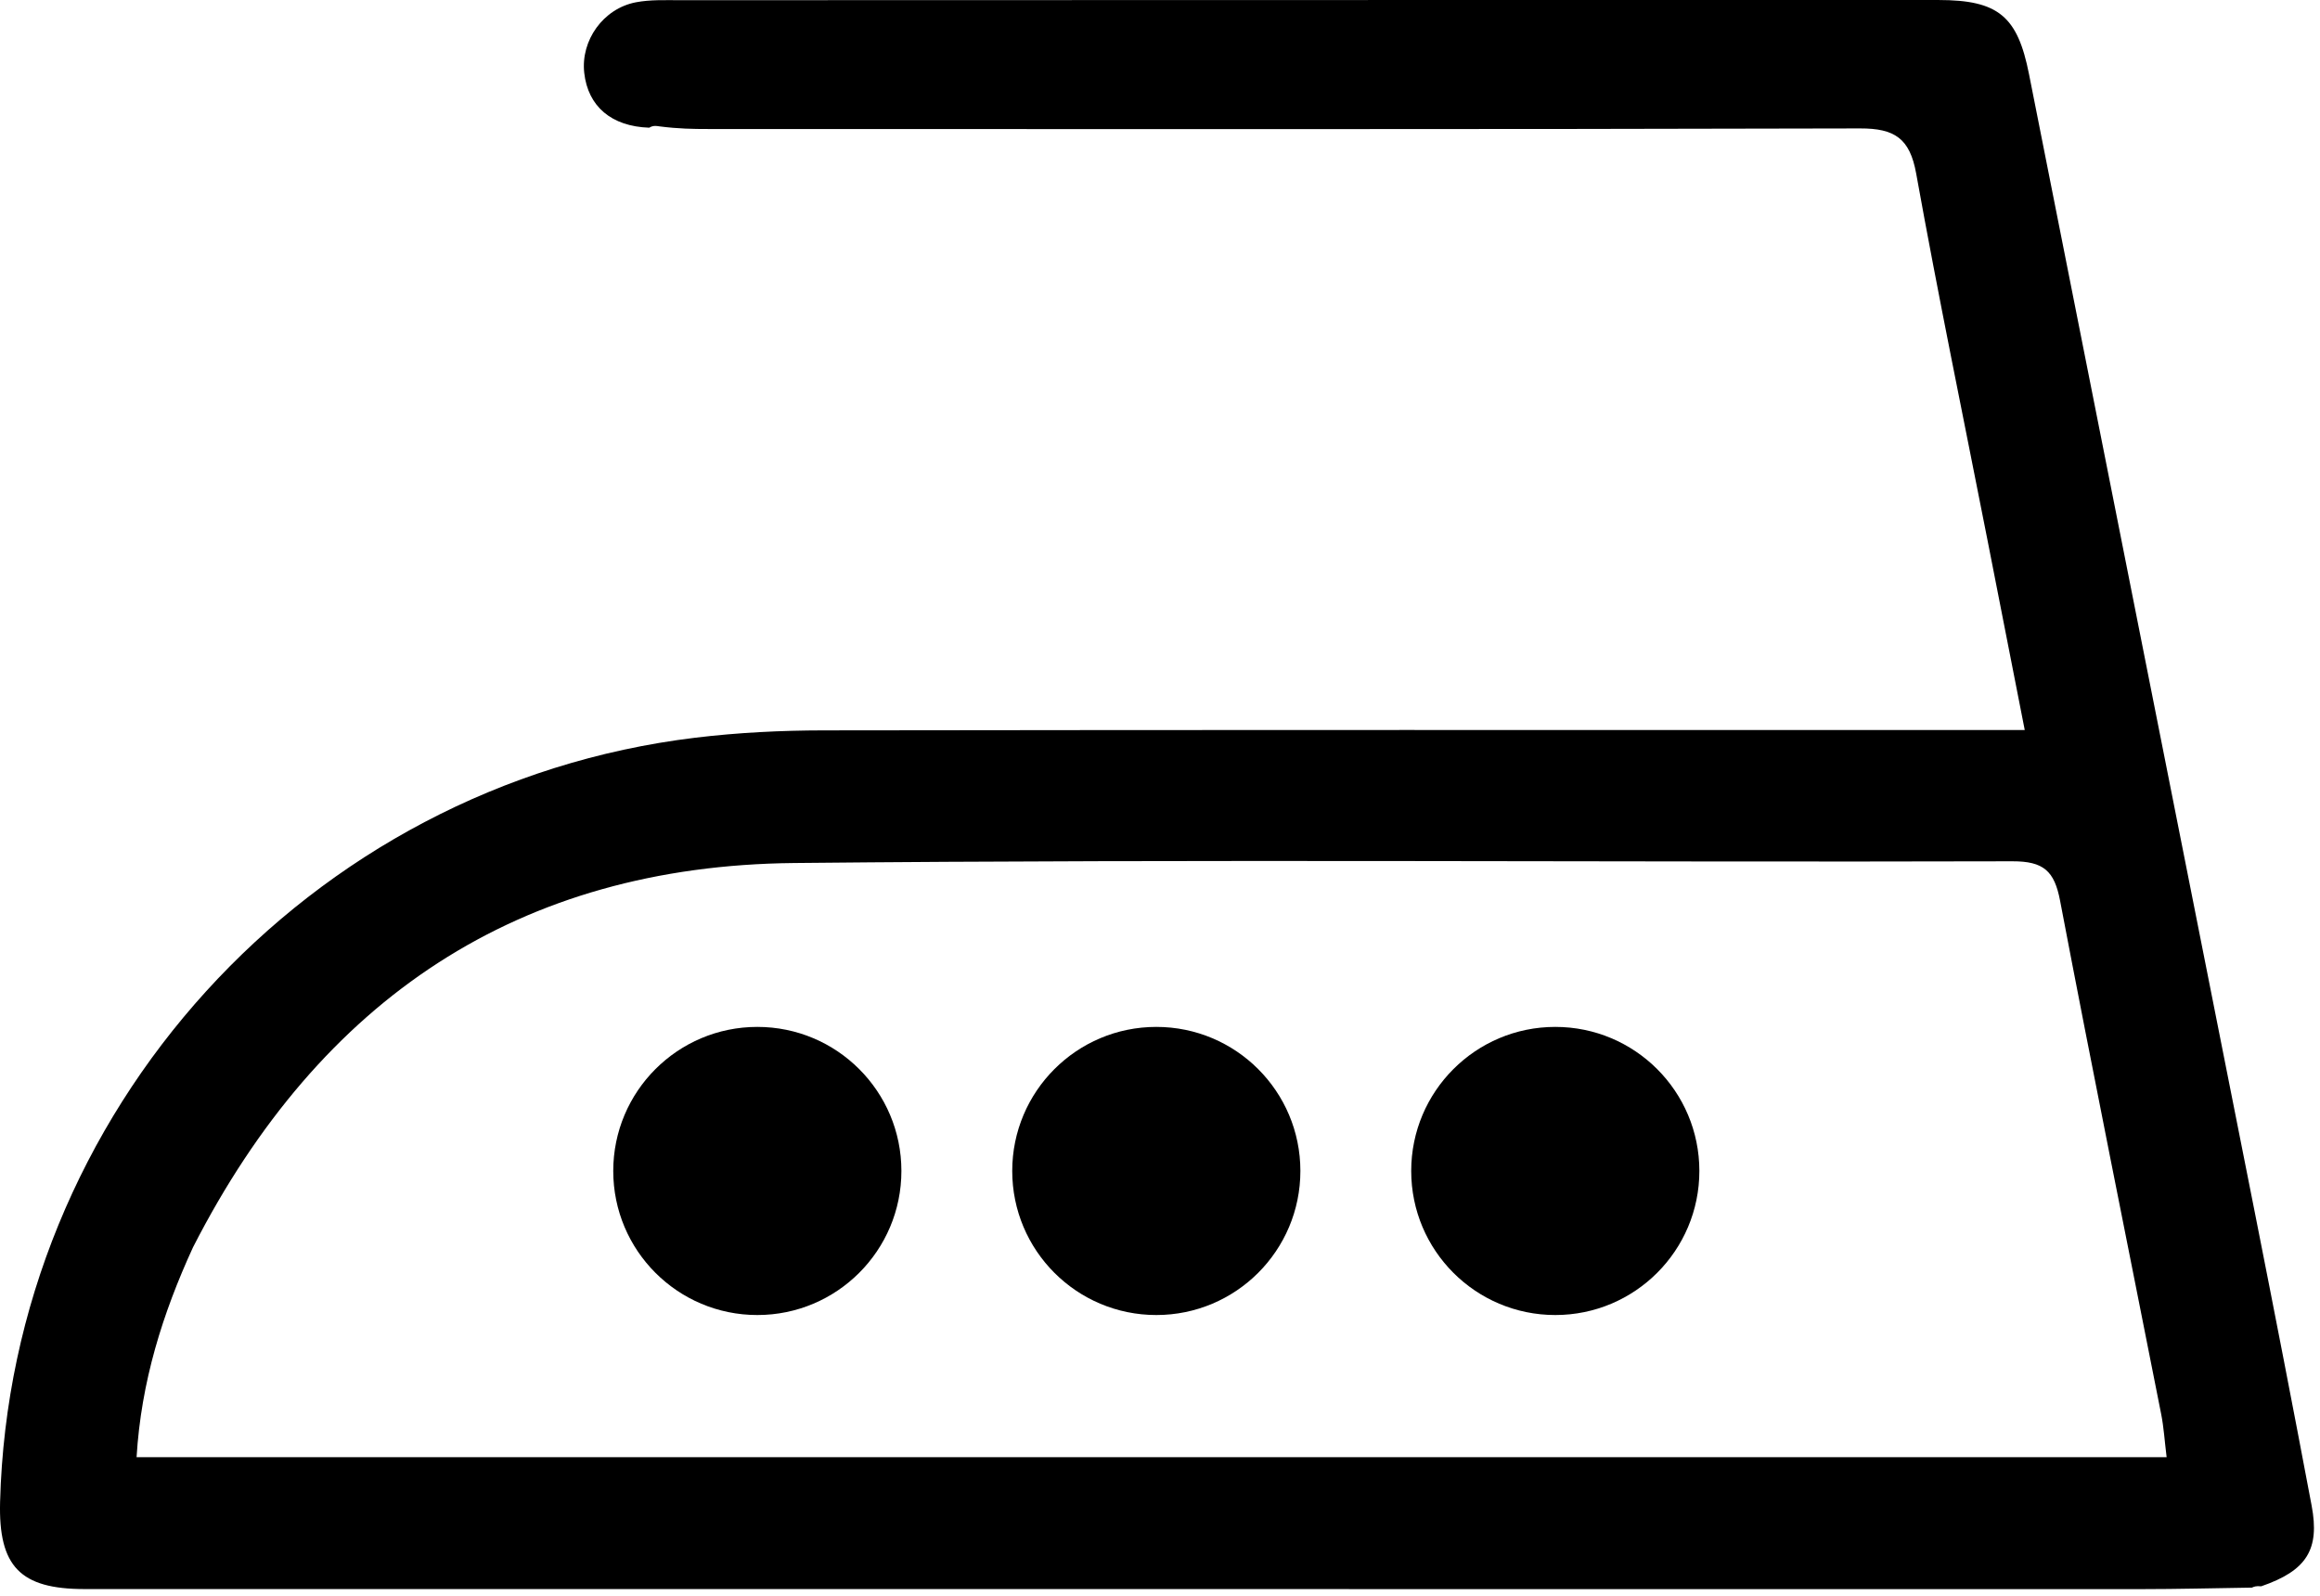
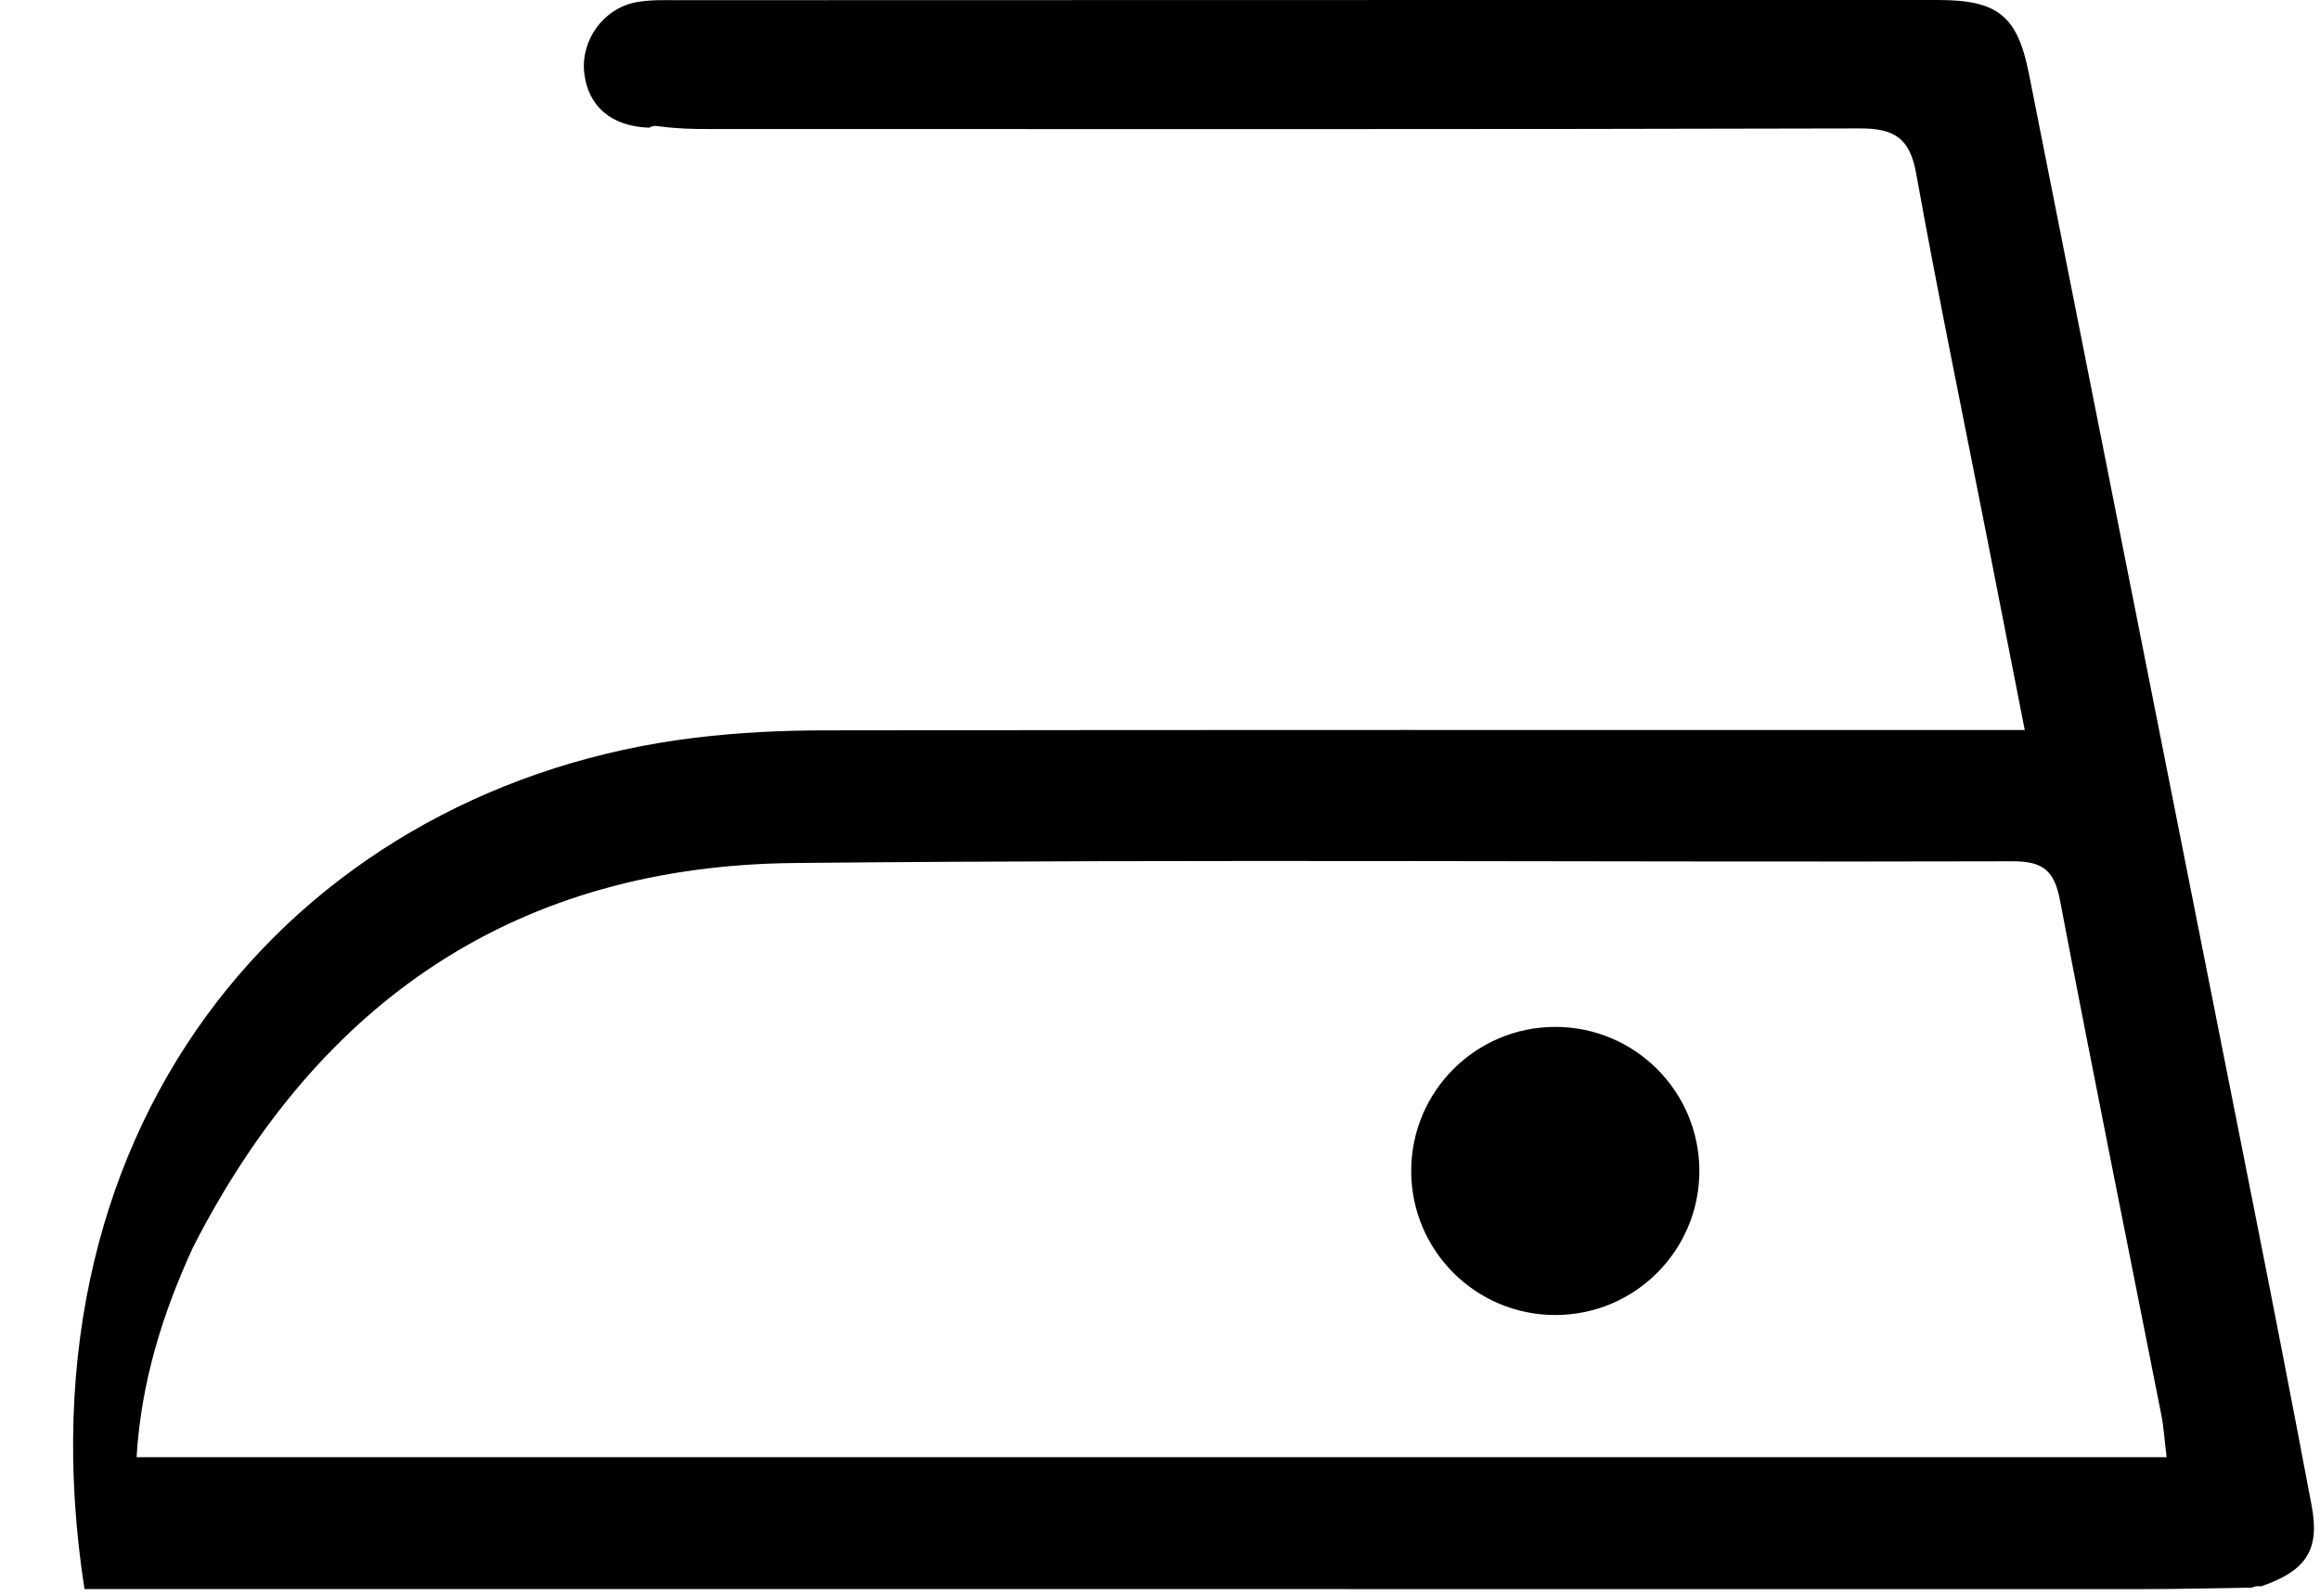
<svg xmlns="http://www.w3.org/2000/svg" width="314" height="216" viewBox="0 0 314 216" fill="none">
-   <circle cx="102.5" cy="158.5" r="19.5" fill="black" />
-   <circle cx="156.5" cy="158.5" r="19.5" fill="black" />
  <circle cx="210.5" cy="158.5" r="19.5" fill="black" />
-   <path d="M304.79 214.897C299.798 214.968 294.805 215.102 289.813 215.102C197.02 215.109 104.228 215.1 11.435 215.093C2.741 215.092 -0.218 212.033 0.012 203.3C1.401 150.532 41.643 106.214 94.078 99.858C99.841 99.159 105.688 98.87 111.497 98.862C163.641 98.786 215.785 98.815 267.928 98.814C269.73 98.814 271.531 98.814 274.038 98.814C272.276 89.824 270.627 81.397 268.97 72.972C265.73 56.483 262.32 40.026 259.345 23.49C258.488 18.728 256.427 17.371 251.752 17.384C199.775 17.523 147.798 17.468 95.821 17.463C93.822 17.463 91.823 17.436 89.263 17.107C88.426 16.957 88.149 17.121 87.872 17.285C82.769 17.114 79.579 14.421 79.073 9.857C78.588 5.472 81.635 1.156 86.074 0.308C88.012 -0.062 90.052 0.027 92.046 0.026C148.818 0.007 205.59 -0.004 262.362 0.002C270.494 0.002 273.069 2.226 274.614 10.028C284.791 61.413 295.01 112.79 305.189 164.175C307.803 177.373 310.376 190.579 312.868 203.8C313.983 209.717 312.229 212.595 306.042 214.719C305.318 214.65 305.054 214.774 304.79 214.897ZM26.129 168.817C22.015 177.771 19.097 187.031 18.485 197.246C110.236 197.246 201.522 197.246 293.242 197.246C292.965 195.003 292.856 193.201 292.51 191.446C287.937 168.272 283.239 145.123 278.821 121.92C278.054 117.891 276.591 116.571 272.362 116.583C217.399 116.735 162.431 116.267 107.473 116.817C70.276 117.19 43.375 135.105 26.129 168.817Z" fill="black" />
+   <path d="M304.79 214.897C299.798 214.968 294.805 215.102 289.813 215.102C197.02 215.109 104.228 215.1 11.435 215.093C1.401 150.532 41.643 106.214 94.078 99.858C99.841 99.159 105.688 98.87 111.497 98.862C163.641 98.786 215.785 98.815 267.928 98.814C269.73 98.814 271.531 98.814 274.038 98.814C272.276 89.824 270.627 81.397 268.97 72.972C265.73 56.483 262.32 40.026 259.345 23.49C258.488 18.728 256.427 17.371 251.752 17.384C199.775 17.523 147.798 17.468 95.821 17.463C93.822 17.463 91.823 17.436 89.263 17.107C88.426 16.957 88.149 17.121 87.872 17.285C82.769 17.114 79.579 14.421 79.073 9.857C78.588 5.472 81.635 1.156 86.074 0.308C88.012 -0.062 90.052 0.027 92.046 0.026C148.818 0.007 205.59 -0.004 262.362 0.002C270.494 0.002 273.069 2.226 274.614 10.028C284.791 61.413 295.01 112.79 305.189 164.175C307.803 177.373 310.376 190.579 312.868 203.8C313.983 209.717 312.229 212.595 306.042 214.719C305.318 214.65 305.054 214.774 304.79 214.897ZM26.129 168.817C22.015 177.771 19.097 187.031 18.485 197.246C110.236 197.246 201.522 197.246 293.242 197.246C292.965 195.003 292.856 193.201 292.51 191.446C287.937 168.272 283.239 145.123 278.821 121.92C278.054 117.891 276.591 116.571 272.362 116.583C217.399 116.735 162.431 116.267 107.473 116.817C70.276 117.19 43.375 135.105 26.129 168.817Z" fill="black" />
</svg>